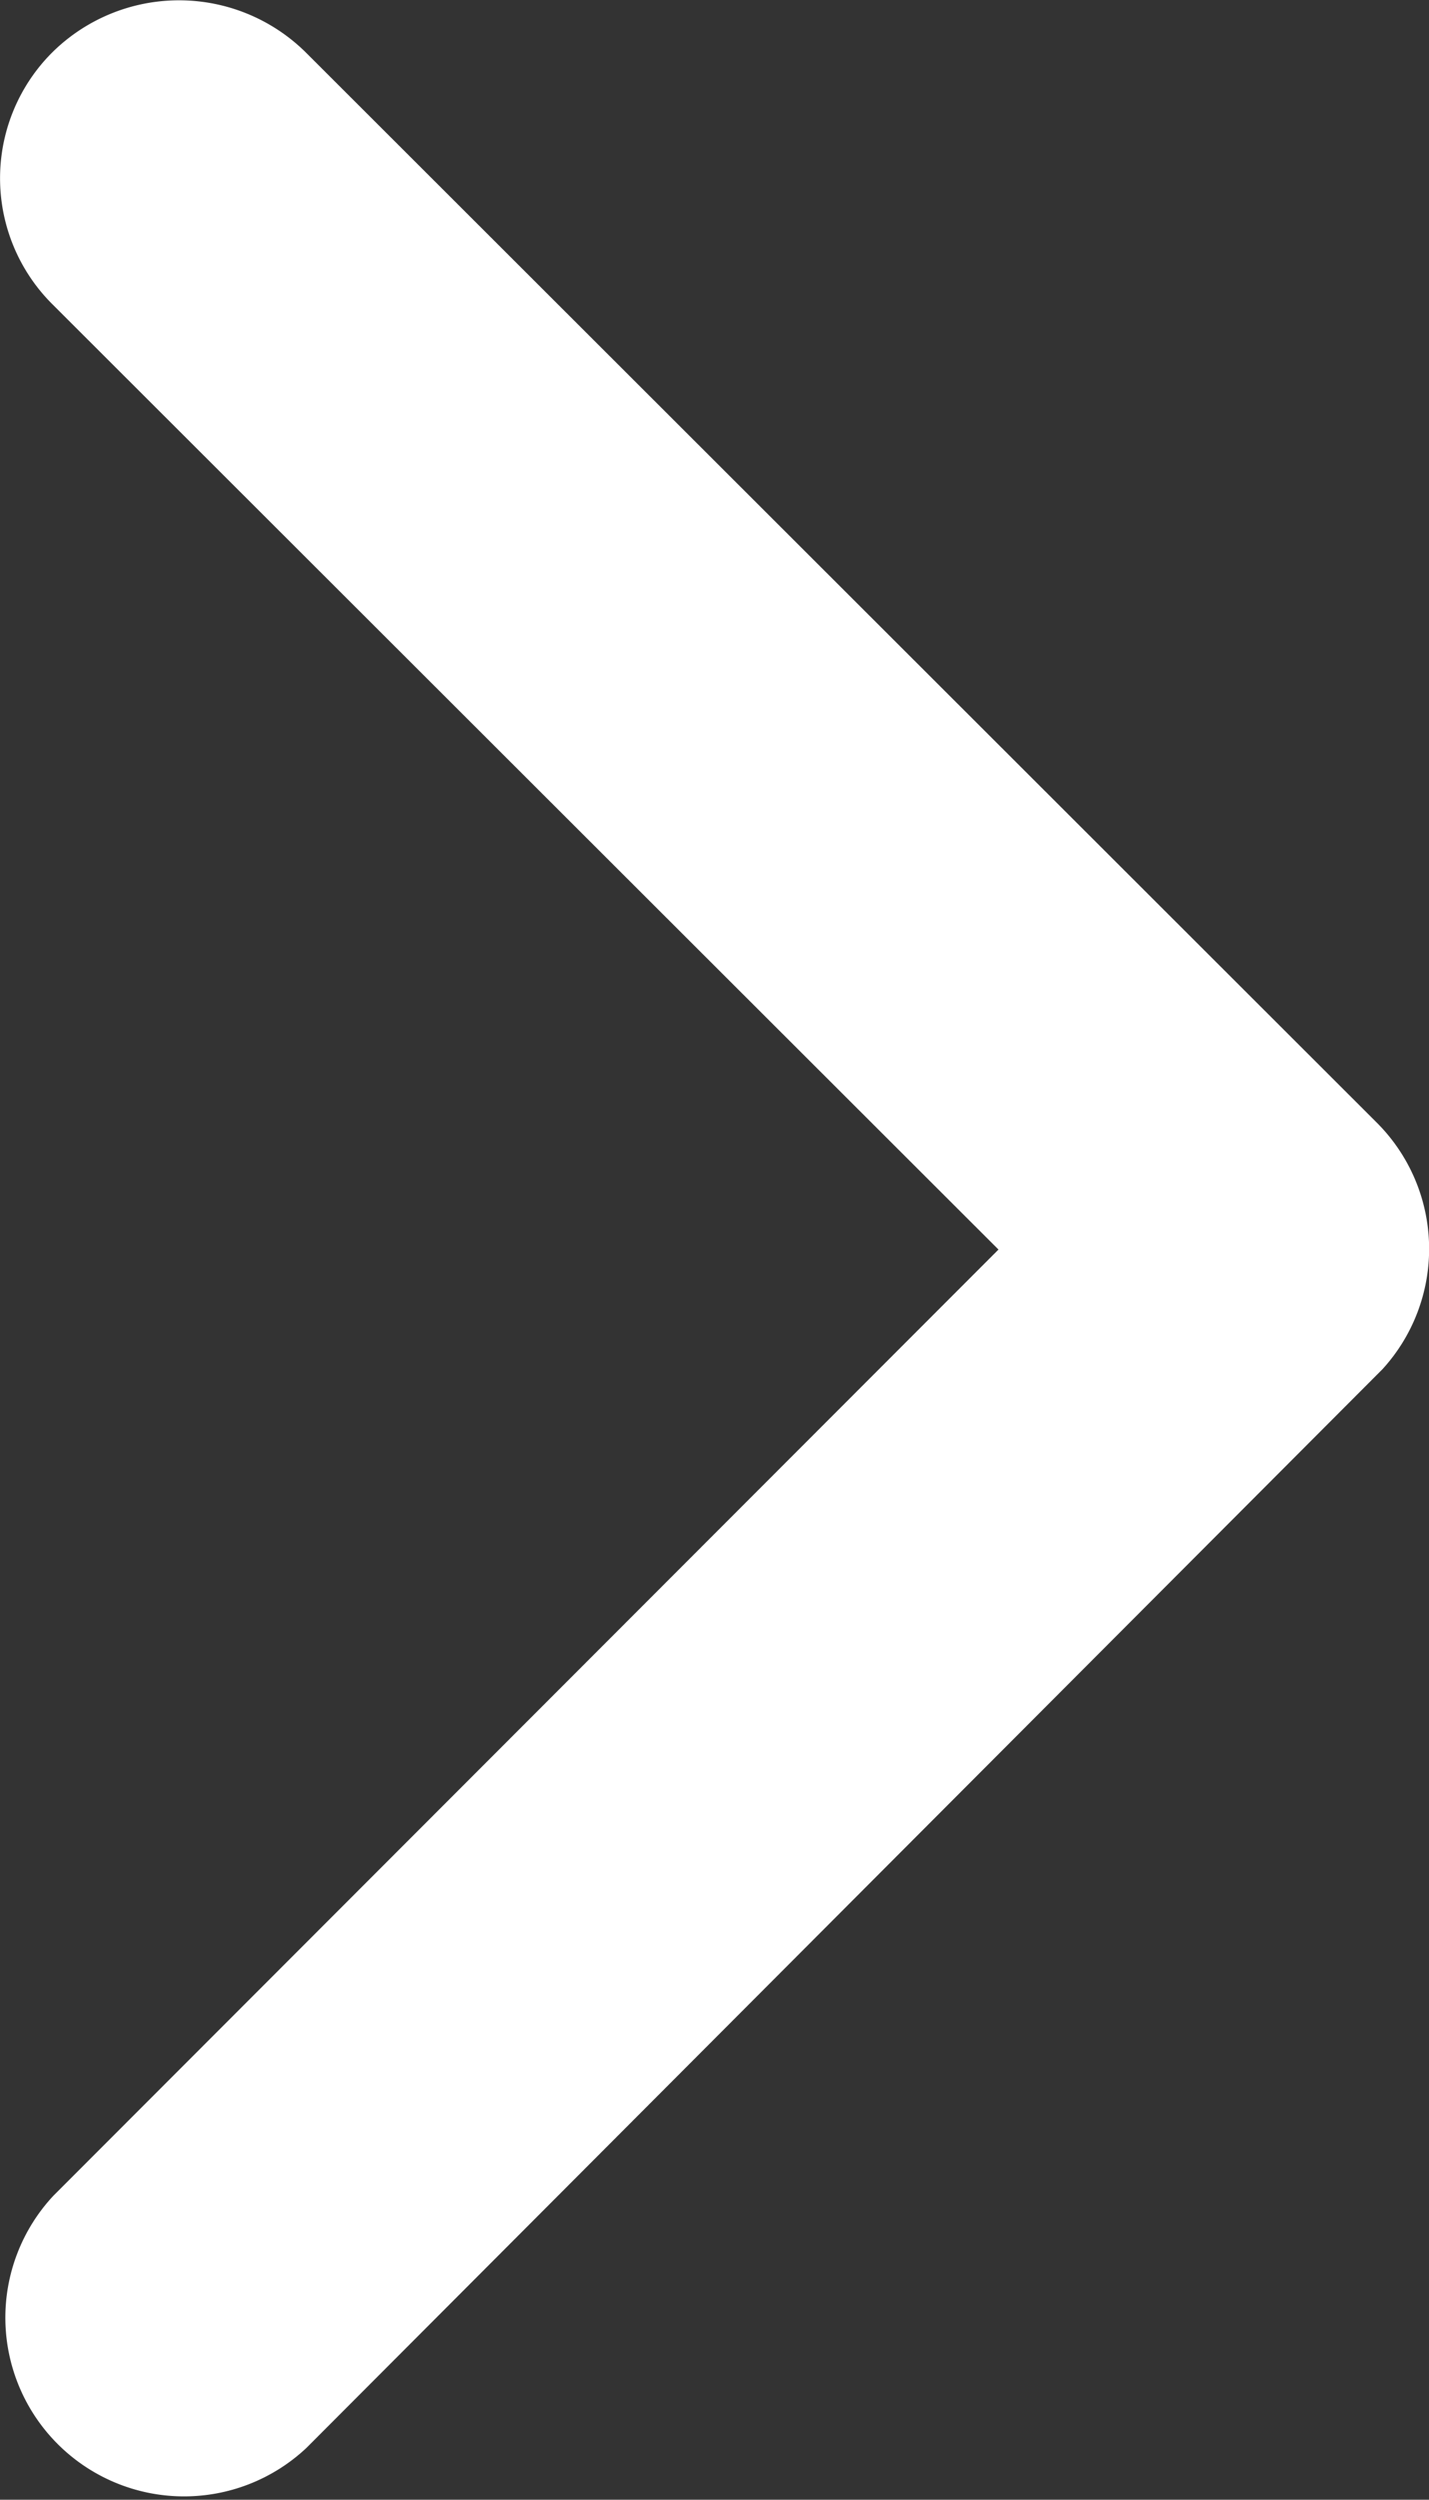
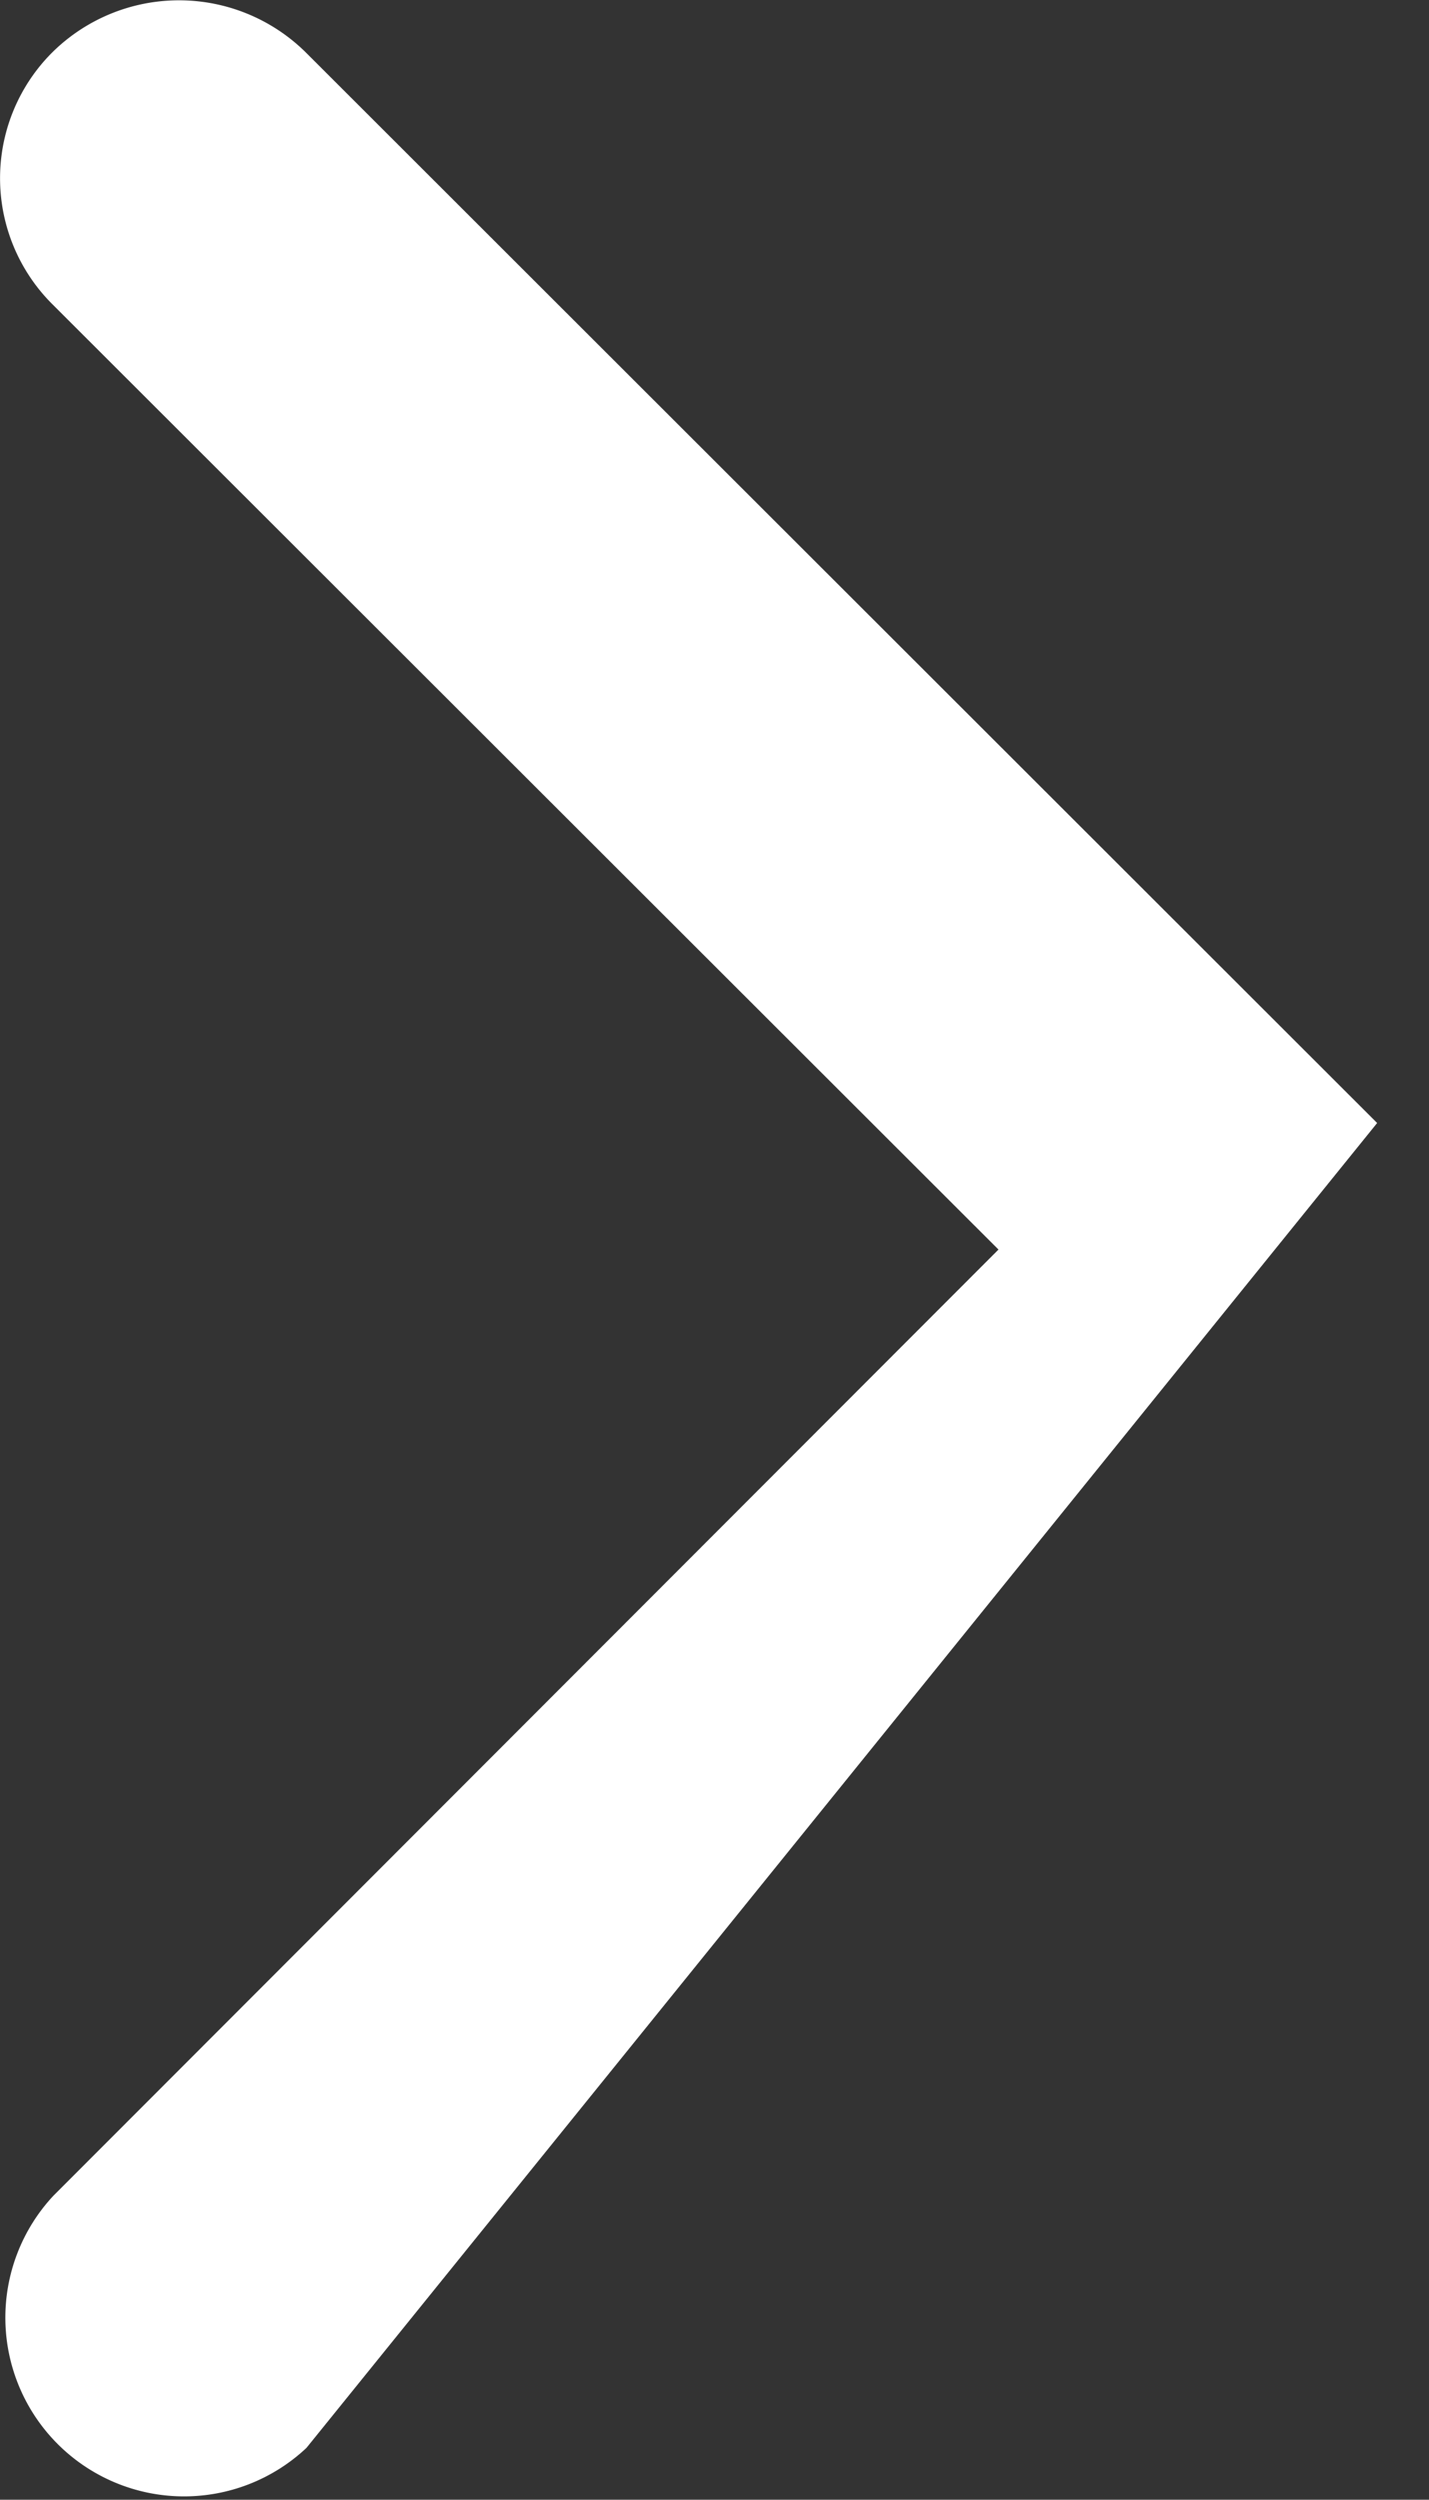
<svg xmlns="http://www.w3.org/2000/svg" width="4.574" height="8" viewBox="0 0 4.574 8">
  <rect x="0" y="0" width="4.574" height="8" fill="#333333" stroke="none" />
-   <path id="Icon_ionic-ios-arrow-forward" data-name="Icon ionic-ios-arrow-forward" d="M14.442,10.195,11.414,7.17a.569.569,0,0,1,0-.807.577.577,0,0,1,.81,0l3.43,3.427a.571.571,0,0,1,.017.788L12.227,14.03a.572.572,0,0,1-.81-.807Z" transform="translate(-11.246 -6.196)" fill="#fff" />
+   <path id="Icon_ionic-ios-arrow-forward" data-name="Icon ionic-ios-arrow-forward" d="M14.442,10.195,11.414,7.17a.569.569,0,0,1,0-.807.577.577,0,0,1,.81,0l3.43,3.427L12.227,14.03a.572.572,0,0,1-.81-.807Z" transform="translate(-11.246 -6.196)" fill="#fff" />
</svg>